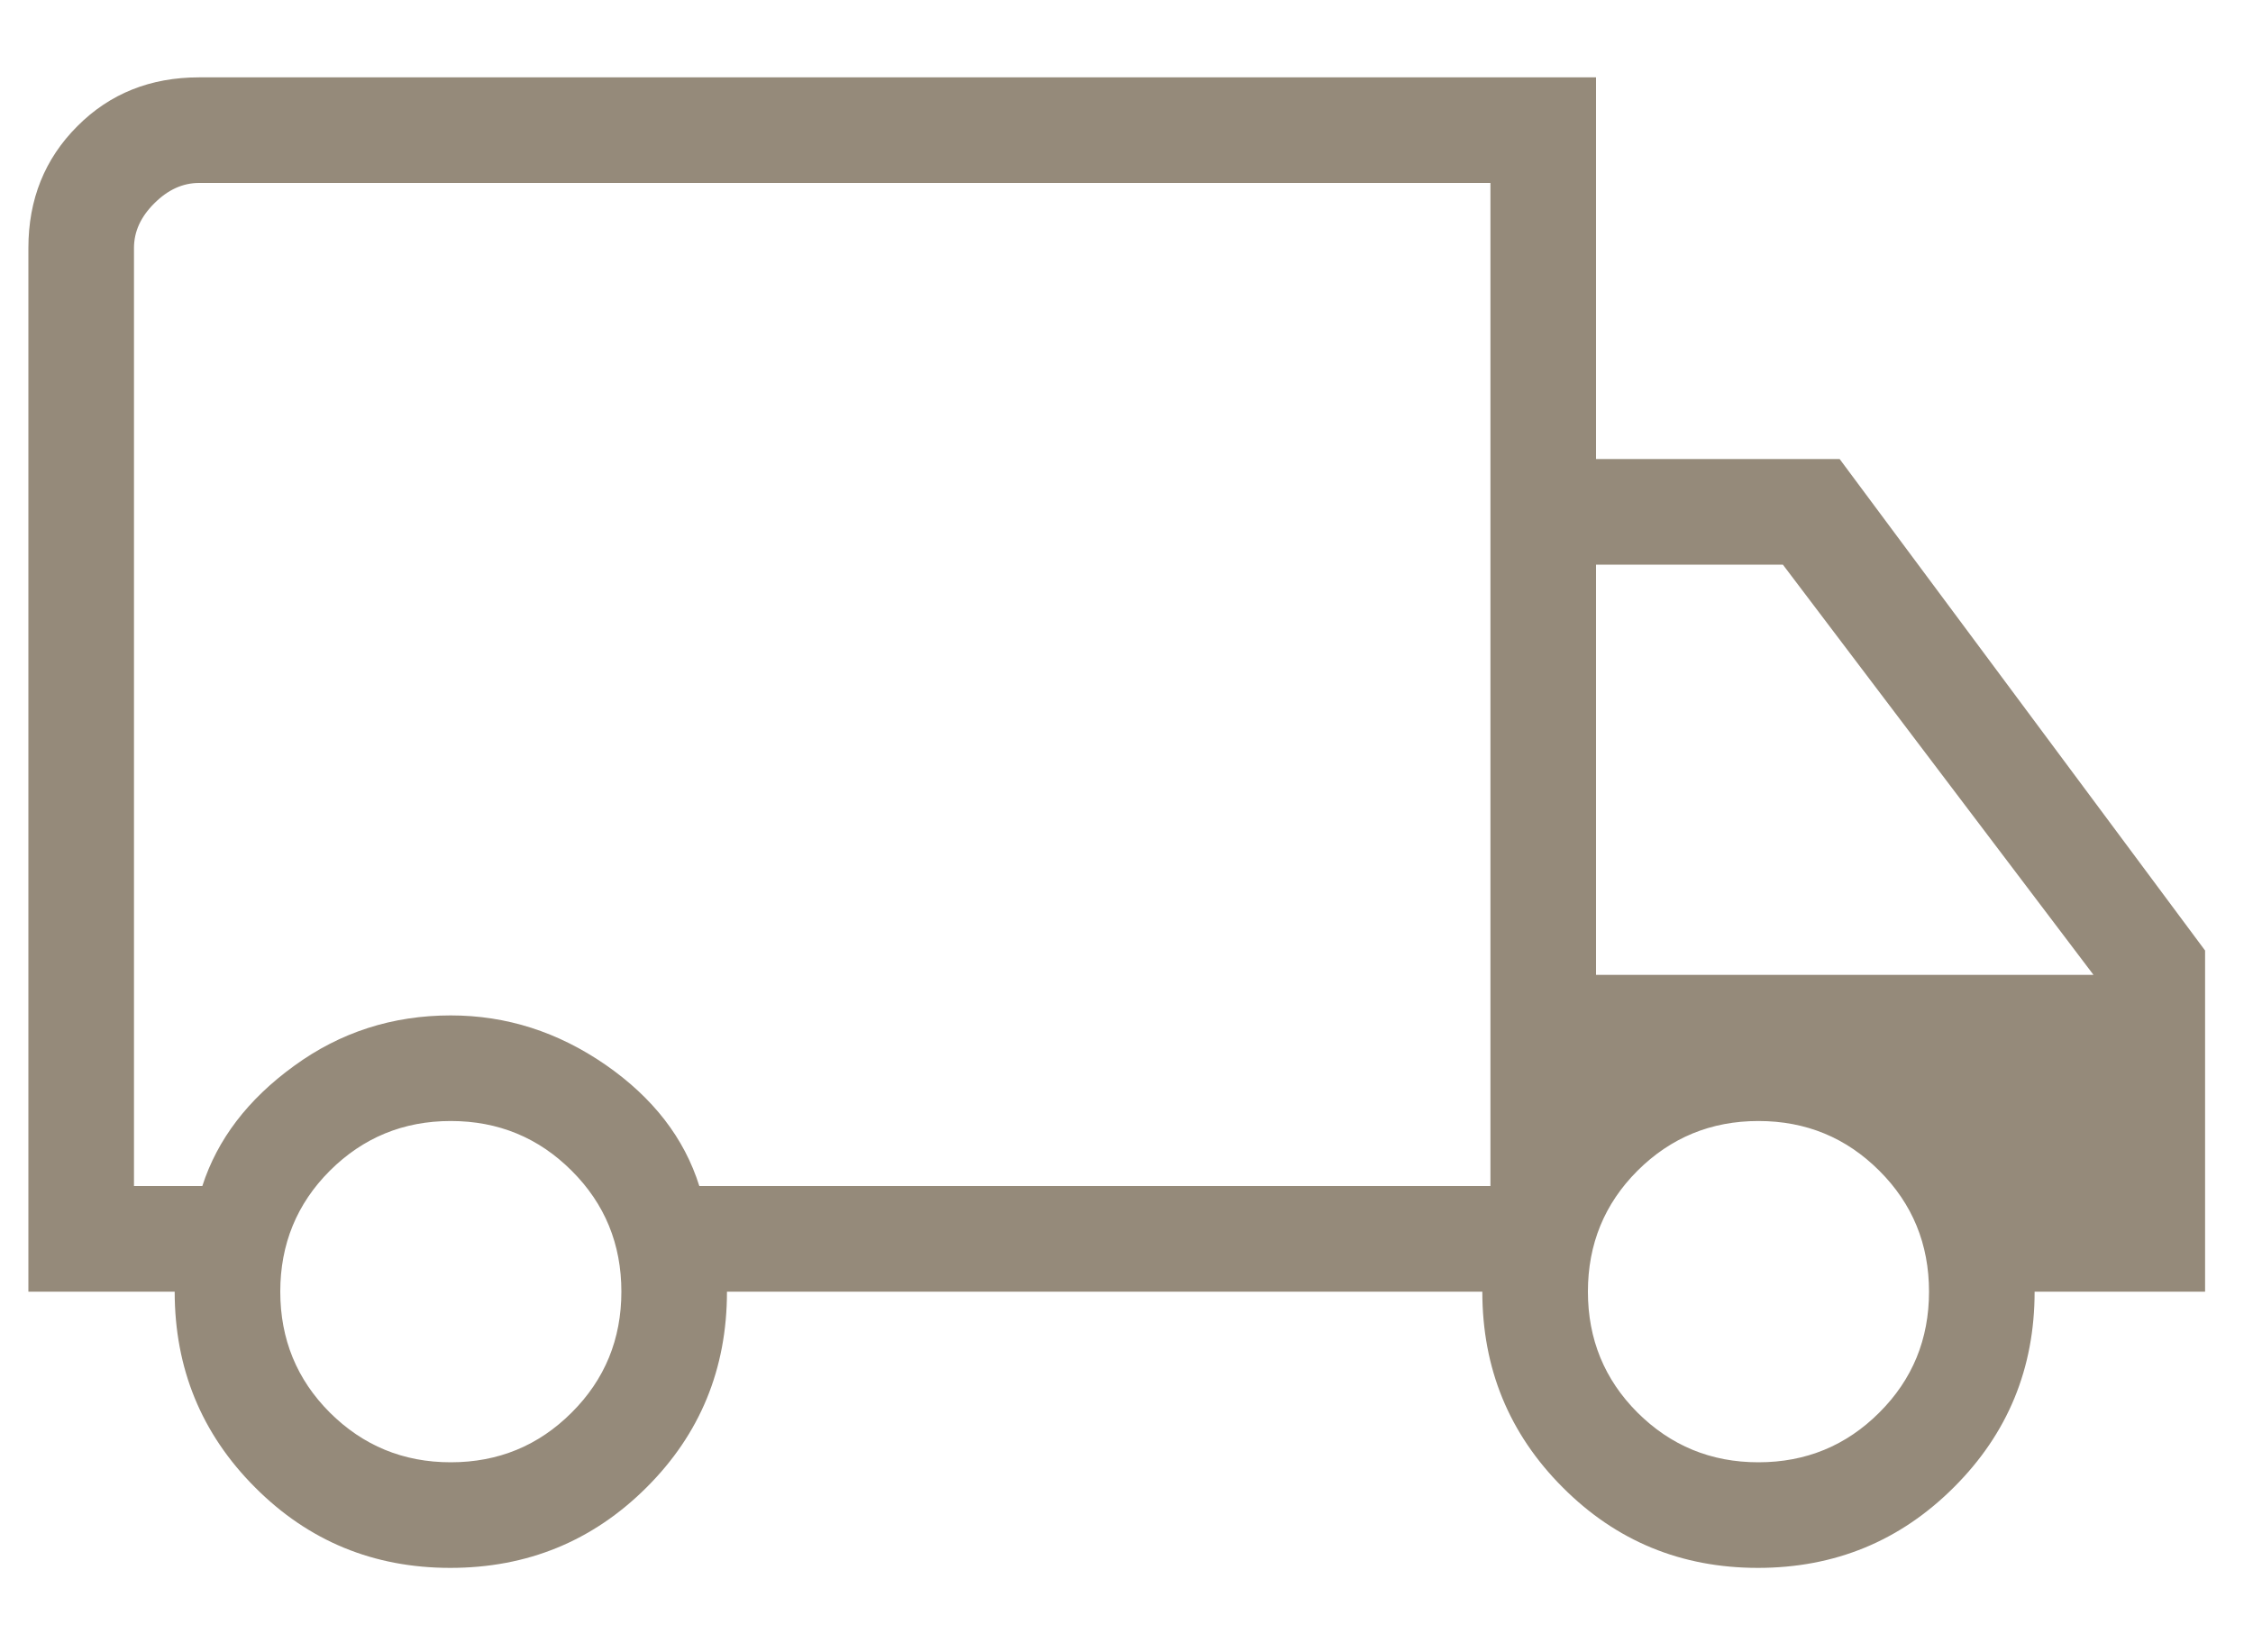
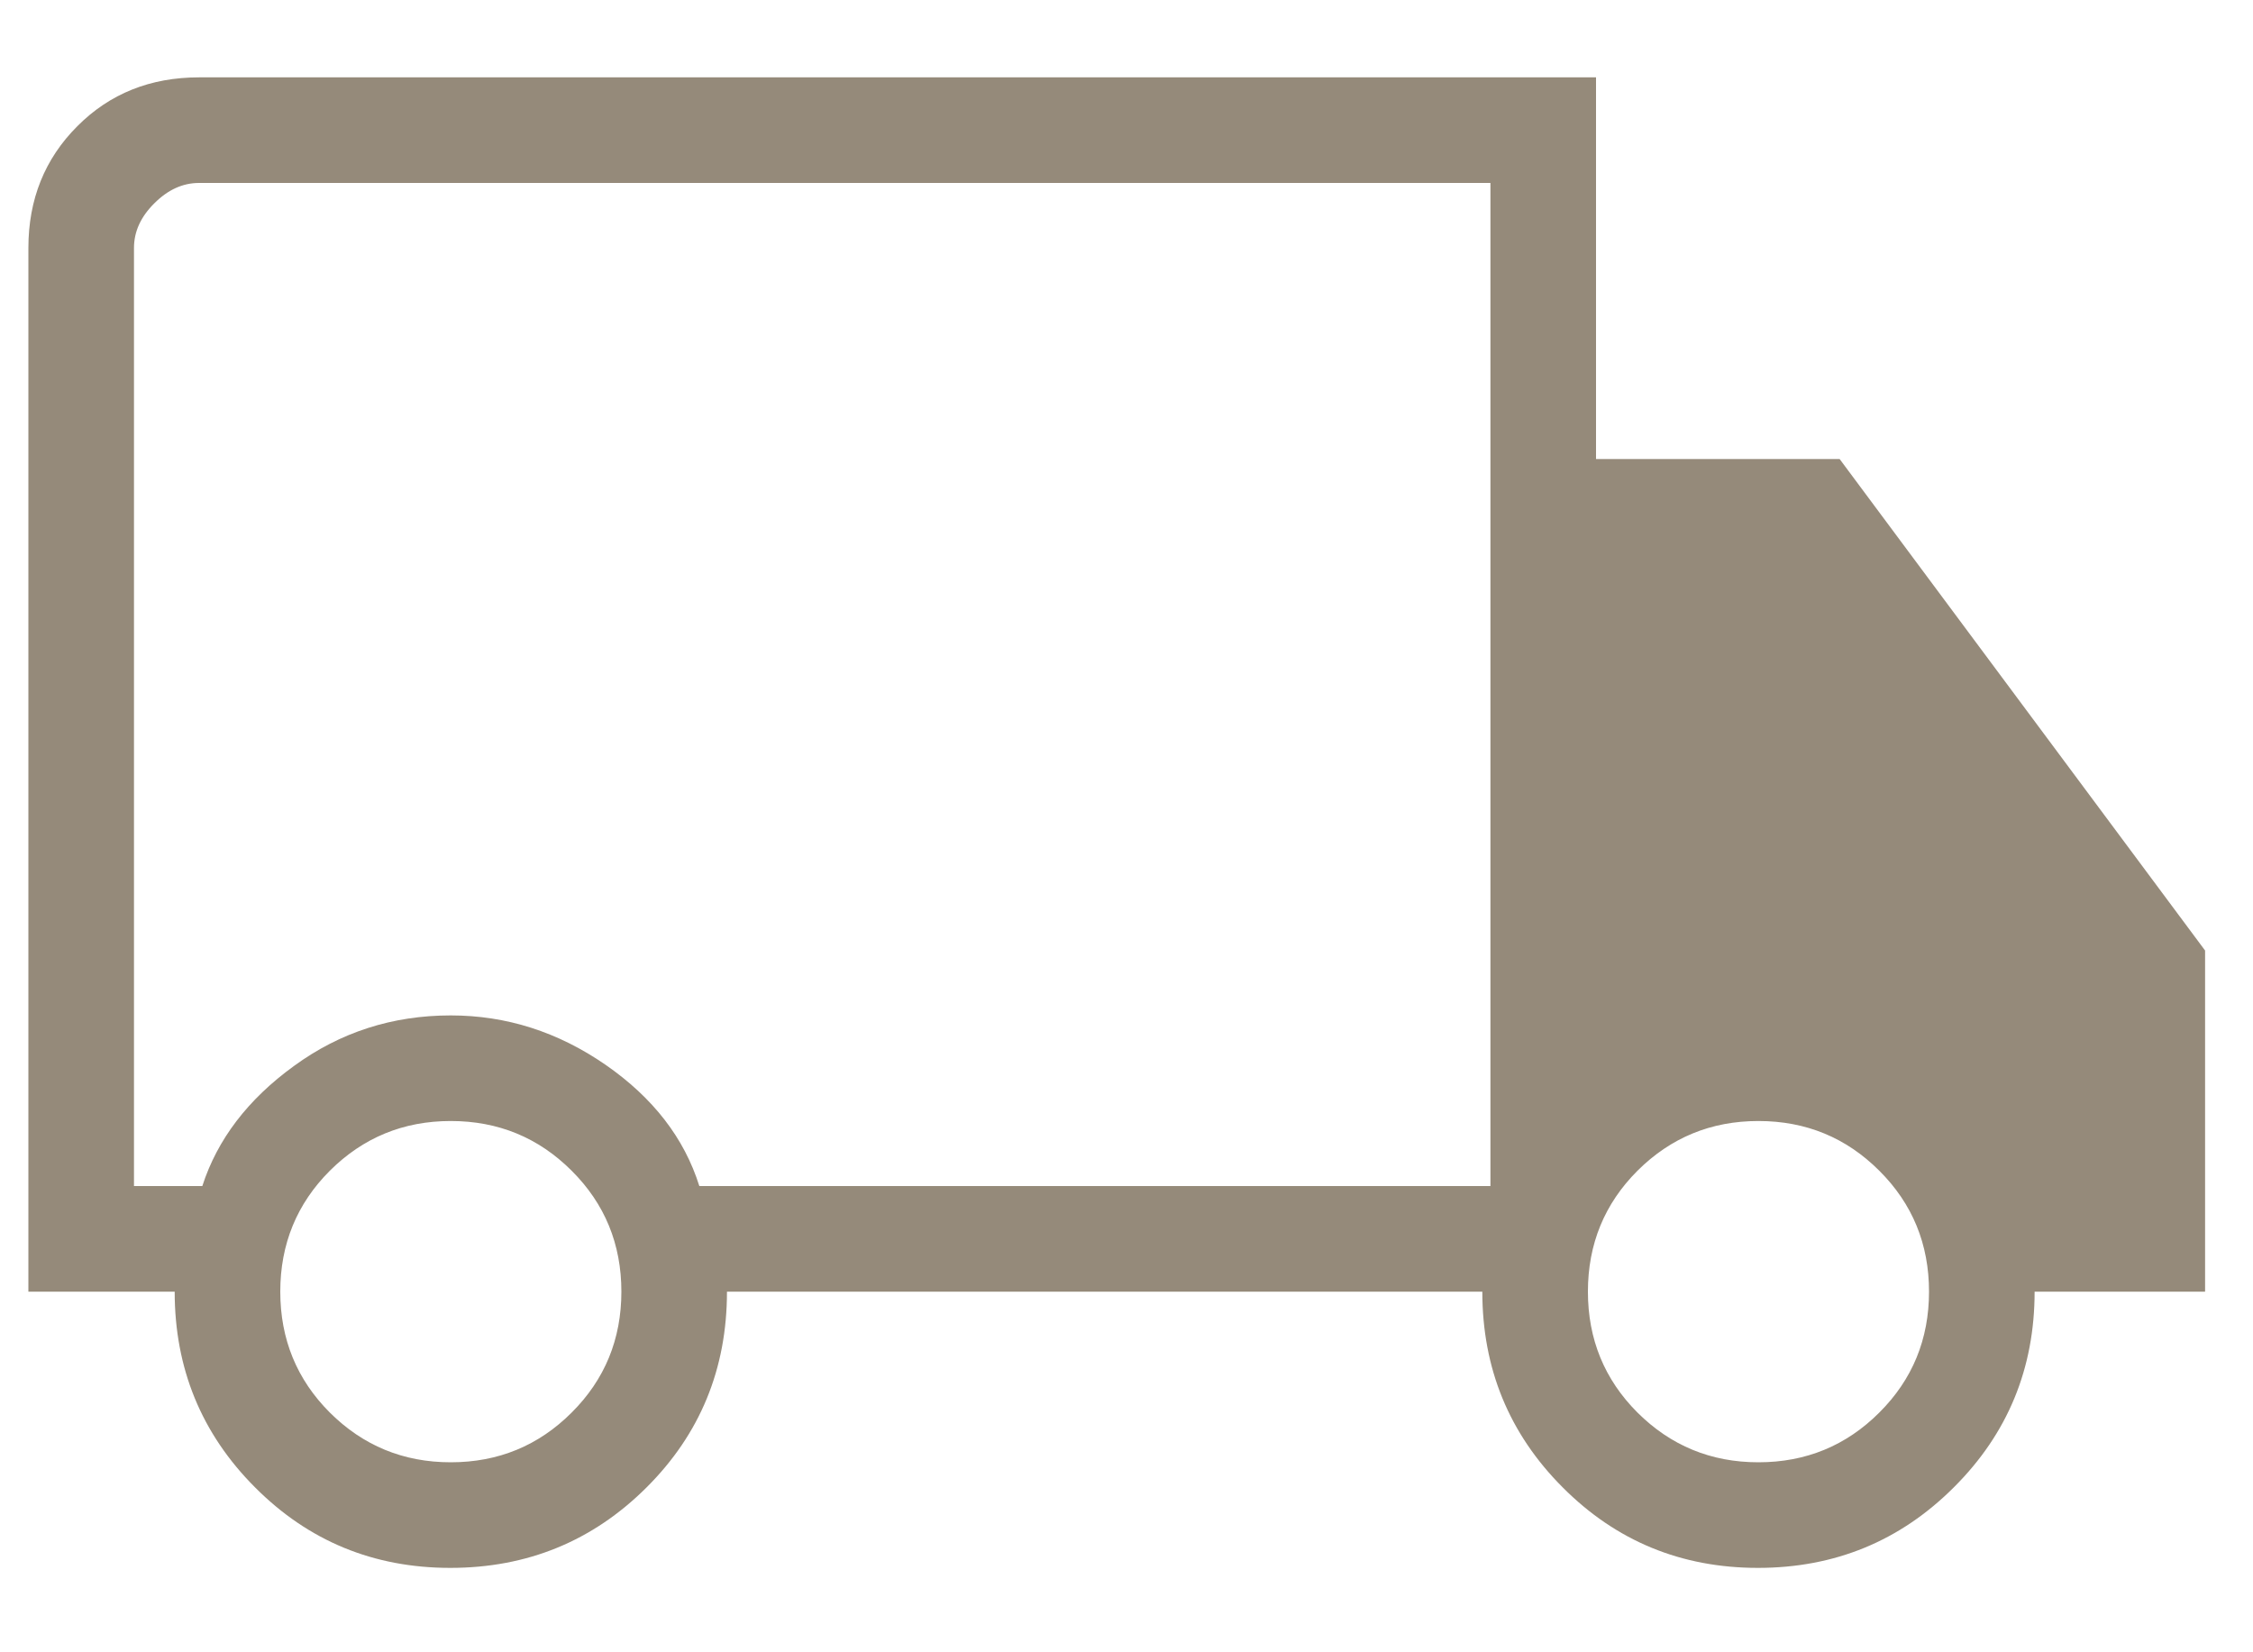
<svg xmlns="http://www.w3.org/2000/svg" width="15" height="11" viewBox="0 0 15 11" fill="none">
-   <path d="M2.998 10.438C2.487 10.438 2.053 10.259 1.697 9.901C1.341 9.544 1.163 9.11 1.163 8.599H0.189V1.651C0.189 1.327 0.298 1.057 0.515 0.84C0.731 0.623 1.002 0.515 1.325 0.515H10.626V3.056H12.248L14.681 6.328V8.599H13.546C13.546 9.11 13.367 9.544 13.009 9.901C12.651 10.259 12.216 10.438 11.704 10.438C11.193 10.438 10.759 10.259 10.403 9.901C10.047 9.544 9.869 9.11 9.869 8.599H4.84C4.84 9.113 4.661 9.548 4.303 9.904C3.945 10.26 3.51 10.438 2.998 10.438ZM3.001 9.735C3.318 9.735 3.586 9.624 3.806 9.404C4.027 9.184 4.137 8.915 4.137 8.599C4.137 8.283 4.027 8.014 3.806 7.794C3.586 7.574 3.318 7.463 3.001 7.463C2.685 7.463 2.417 7.574 2.196 7.794C1.976 8.014 1.866 8.283 1.866 8.599C1.866 8.915 1.976 9.184 2.196 9.404C2.417 9.624 2.685 9.735 3.001 9.735ZM0.892 7.896H1.347C1.447 7.586 1.65 7.319 1.958 7.096C2.265 6.872 2.613 6.76 3.001 6.76C3.372 6.76 3.715 6.87 4.032 7.089C4.348 7.308 4.556 7.577 4.656 7.896H9.923V1.218H1.325C1.217 1.218 1.118 1.263 1.028 1.353C0.937 1.443 0.892 1.542 0.892 1.651V7.896ZM11.707 9.735C12.024 9.735 12.292 9.624 12.512 9.404C12.733 9.184 12.843 8.915 12.843 8.599C12.843 8.283 12.733 8.014 12.512 7.794C12.292 7.574 12.024 7.463 11.707 7.463C11.391 7.463 11.123 7.574 10.902 7.794C10.682 8.014 10.572 8.283 10.572 8.599C10.572 8.915 10.682 9.184 10.902 9.404C11.123 9.624 11.391 9.735 11.707 9.735ZM10.626 6.49H13.938L11.87 3.759H10.626V6.49Z" fill="#958A7A" />
+   <path d="M2.998 10.438C2.487 10.438 2.053 10.259 1.697 9.901C1.341 9.544 1.163 9.11 1.163 8.599H0.189V1.651C0.189 1.327 0.298 1.057 0.515 0.84C0.731 0.623 1.002 0.515 1.325 0.515H10.626V3.056H12.248L14.681 6.328V8.599H13.546C13.546 9.11 13.367 9.544 13.009 9.901C12.651 10.259 12.216 10.438 11.704 10.438C11.193 10.438 10.759 10.259 10.403 9.901C10.047 9.544 9.869 9.11 9.869 8.599H4.84C4.84 9.113 4.661 9.548 4.303 9.904C3.945 10.26 3.51 10.438 2.998 10.438ZM3.001 9.735C3.318 9.735 3.586 9.624 3.806 9.404C4.027 9.184 4.137 8.915 4.137 8.599C4.137 8.283 4.027 8.014 3.806 7.794C3.586 7.574 3.318 7.463 3.001 7.463C2.685 7.463 2.417 7.574 2.196 7.794C1.976 8.014 1.866 8.283 1.866 8.599C1.866 8.915 1.976 9.184 2.196 9.404C2.417 9.624 2.685 9.735 3.001 9.735ZM0.892 7.896H1.347C1.447 7.586 1.65 7.319 1.958 7.096C2.265 6.872 2.613 6.76 3.001 6.76C3.372 6.76 3.715 6.87 4.032 7.089C4.348 7.308 4.556 7.577 4.656 7.896H9.923V1.218H1.325C1.217 1.218 1.118 1.263 1.028 1.353C0.937 1.443 0.892 1.542 0.892 1.651V7.896ZM11.707 9.735C12.024 9.735 12.292 9.624 12.512 9.404C12.733 9.184 12.843 8.915 12.843 8.599C12.843 8.283 12.733 8.014 12.512 7.794C12.292 7.574 12.024 7.463 11.707 7.463C11.391 7.463 11.123 7.574 10.902 7.794C10.682 8.014 10.572 8.283 10.572 8.599C10.572 8.915 10.682 9.184 10.902 9.404C11.123 9.624 11.391 9.735 11.707 9.735ZM10.626 6.49H13.938H10.626V6.49Z" fill="#958A7A" />
</svg>